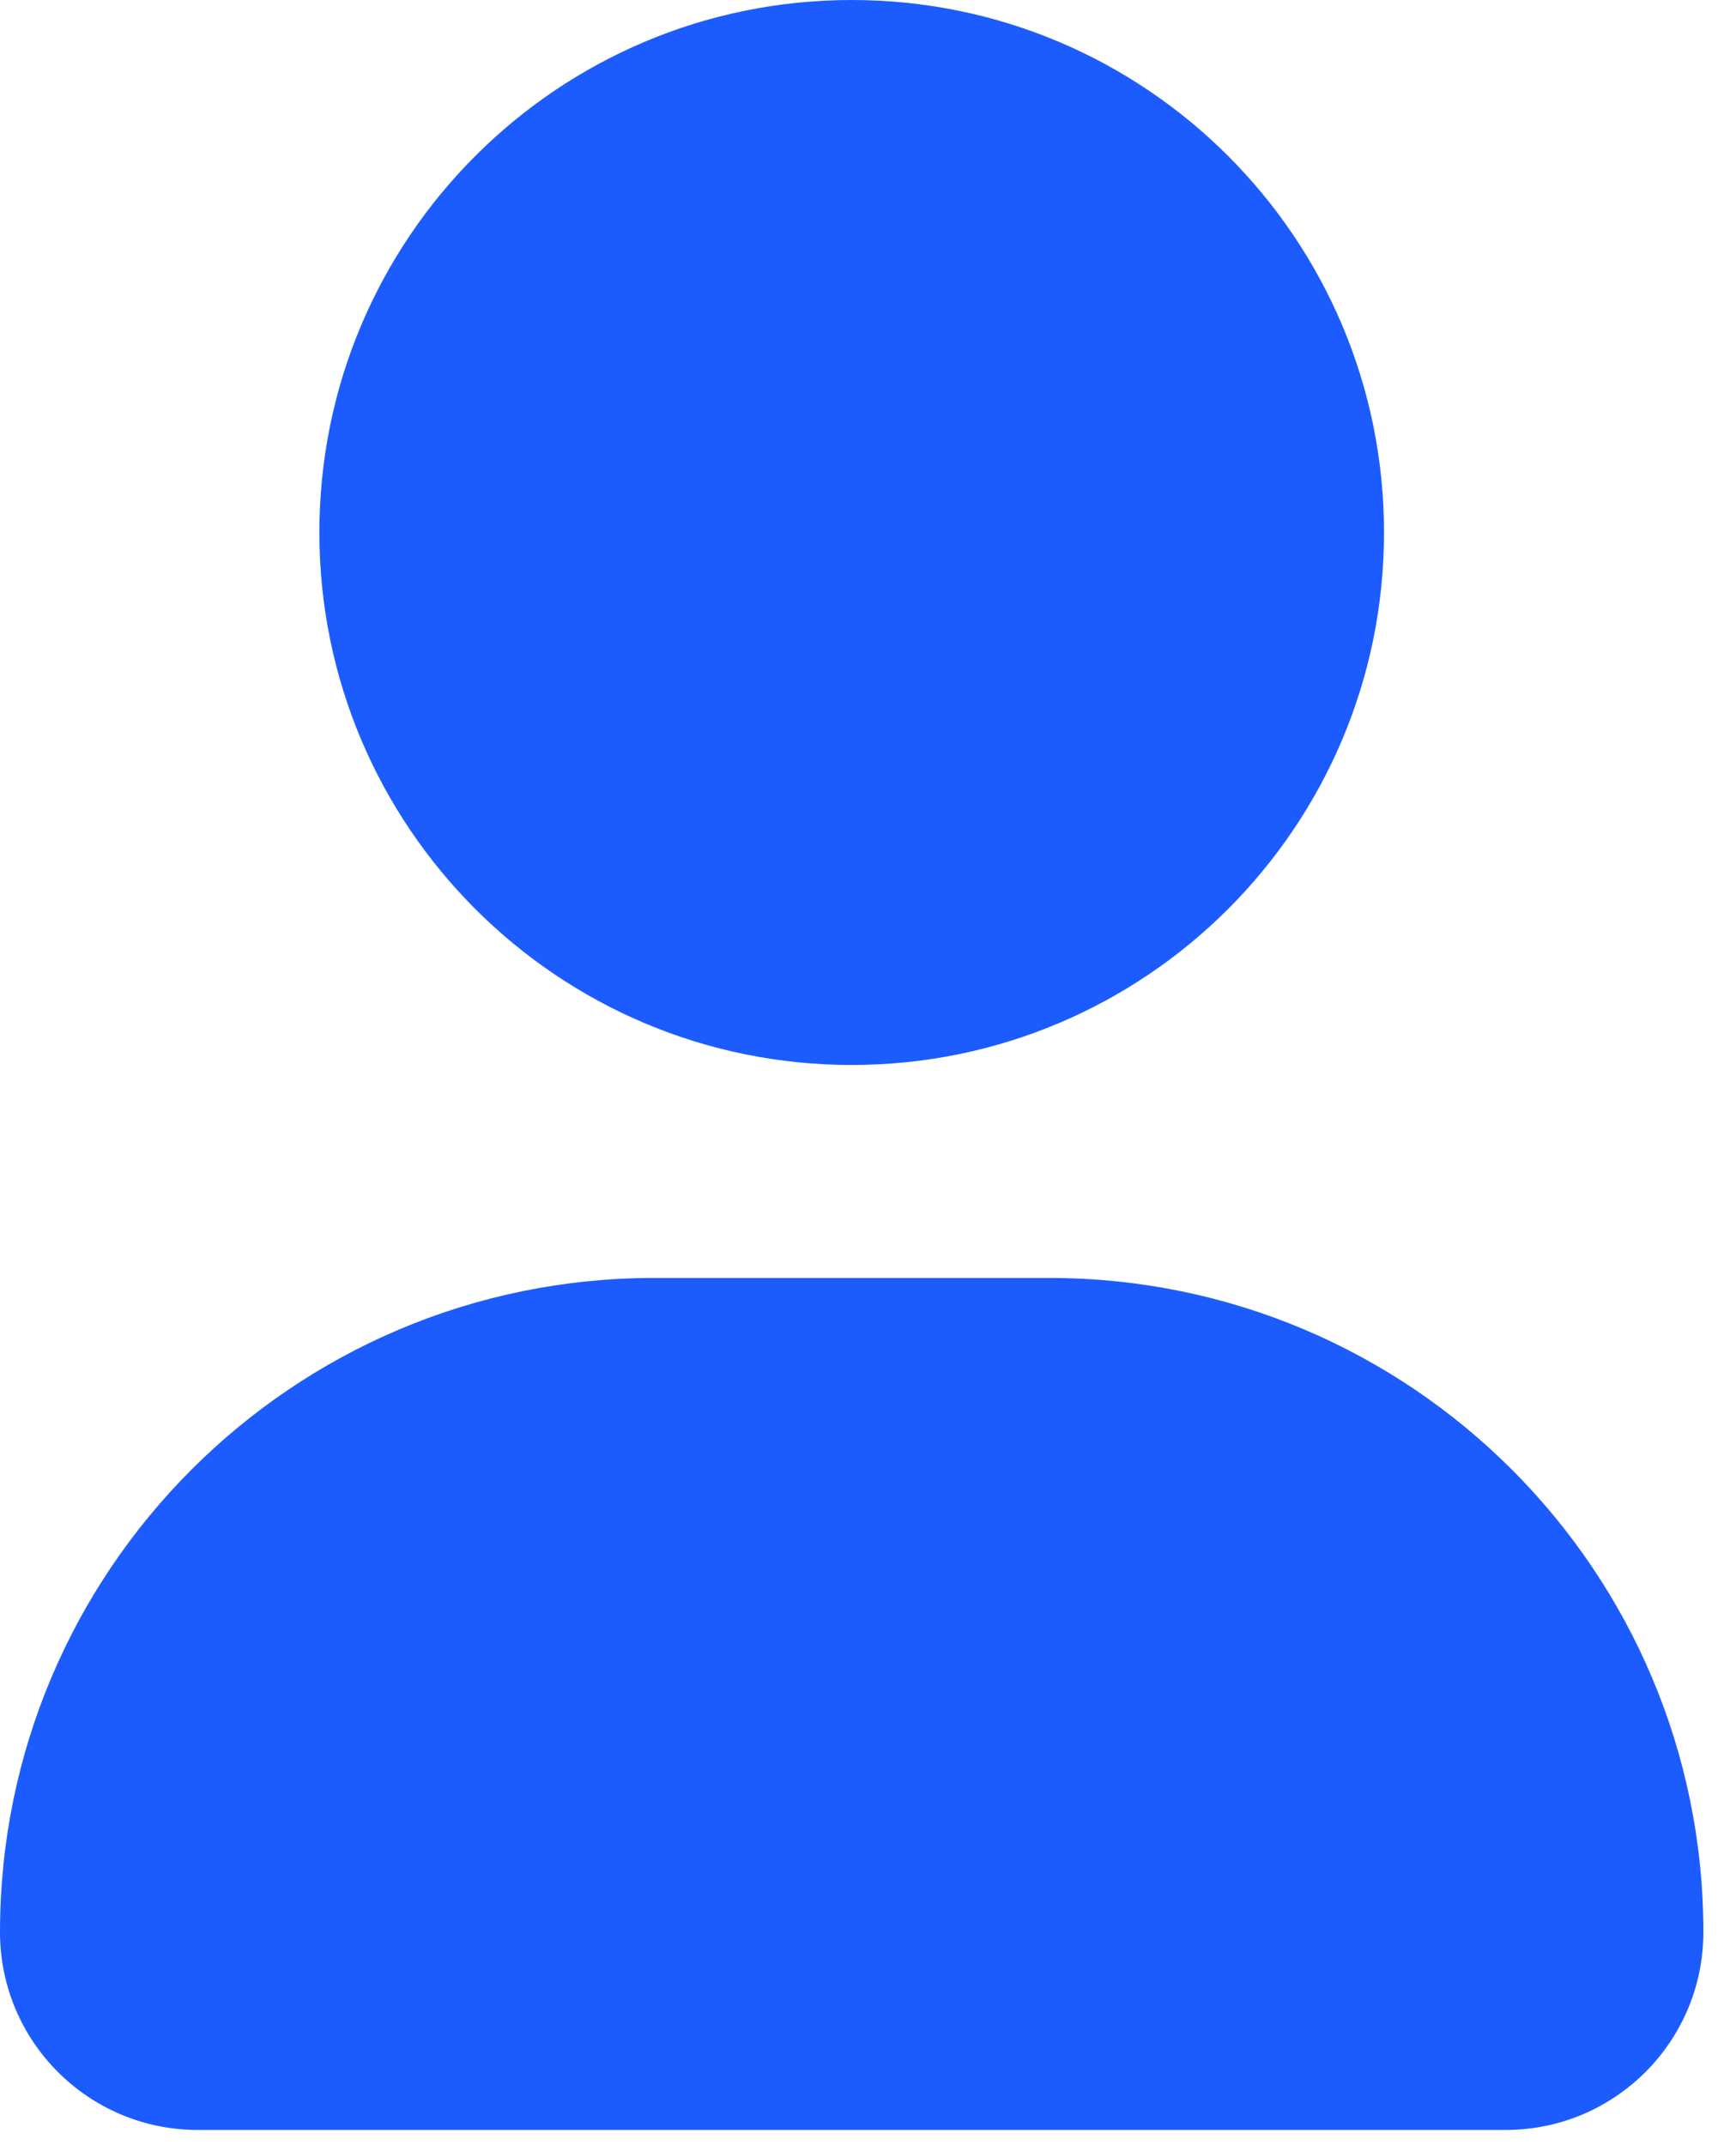
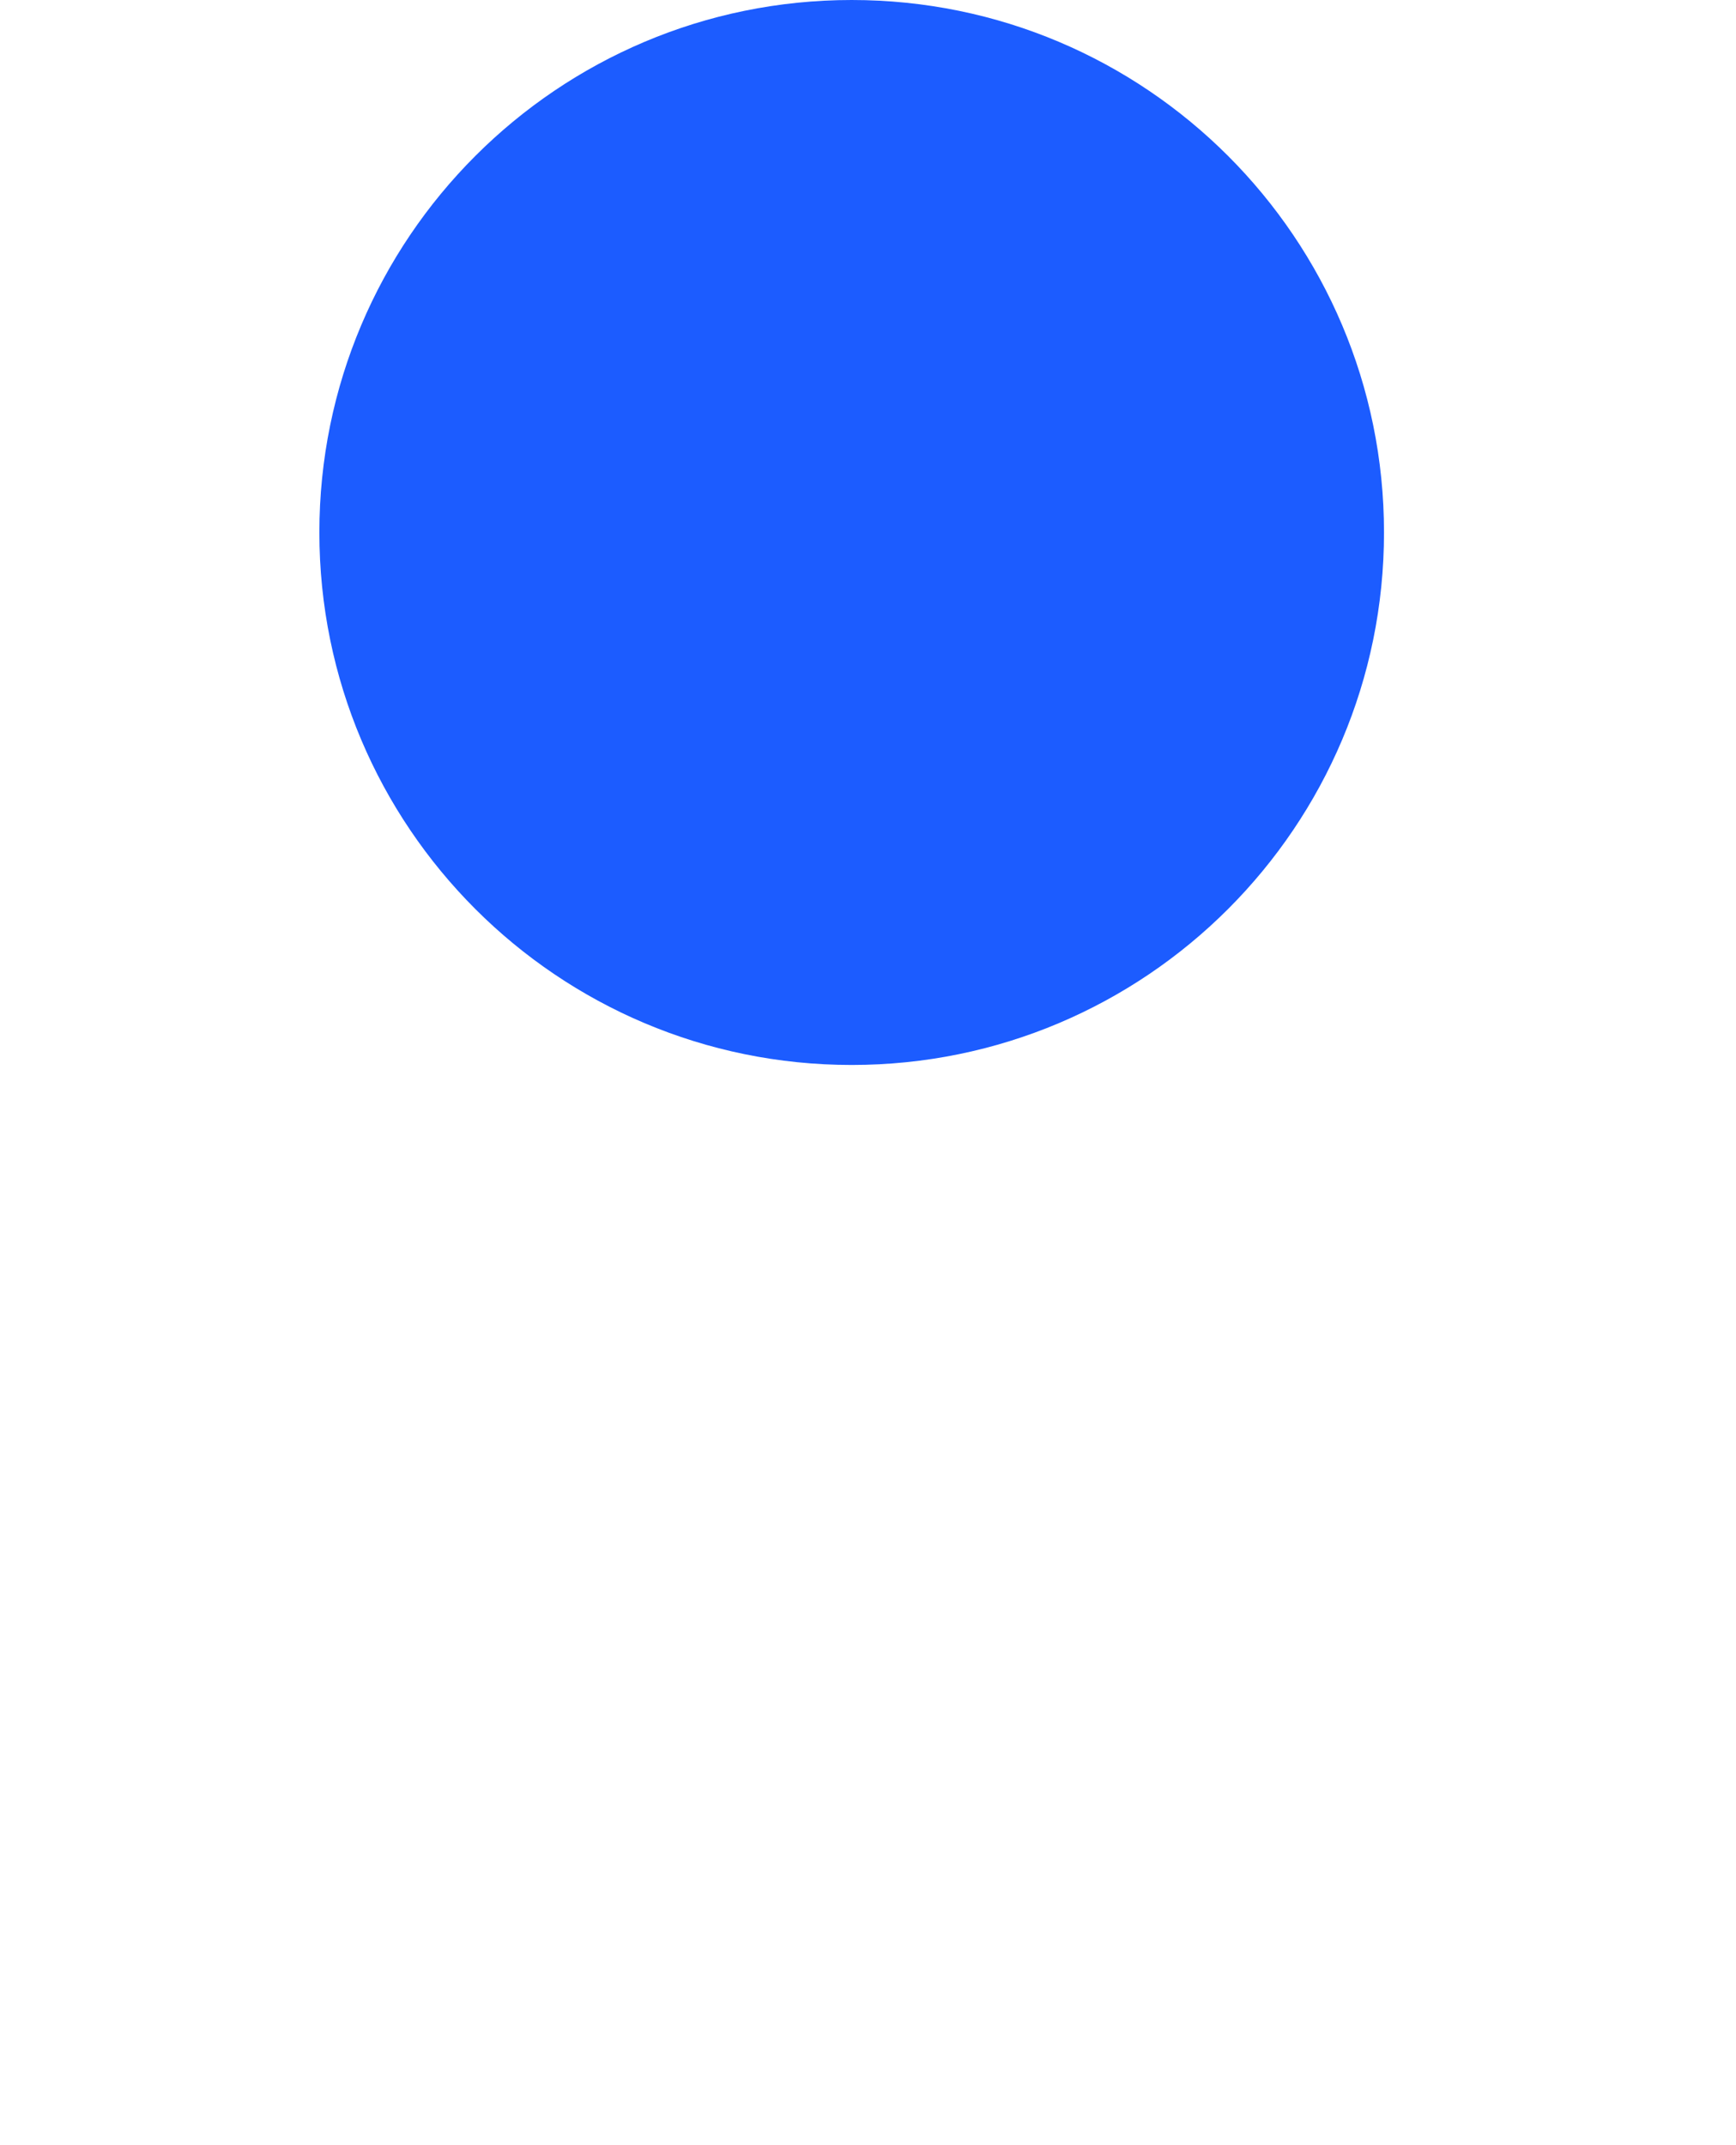
<svg xmlns="http://www.w3.org/2000/svg" width="34" height="42" viewBox="0 0 34 42" fill="none">
  <path fill-rule="evenodd" clip-rule="evenodd" d="M16.681 0C10.923 0 6.255 4.668 6.255 10.425C6.255 16.183 10.923 20.851 16.681 20.851C22.439 20.851 27.106 16.183 27.106 10.425C27.106 4.668 22.439 0 16.681 0Z" fill="#1C5CFF" />
-   <path fill-rule="evenodd" clip-rule="evenodd" d="M12.808 25.021C5.734 25.021 0 30.756 0 37.829C0 39.968 1.734 41.702 3.872 41.702H29.489C31.628 41.702 33.361 39.968 33.361 37.829C33.361 30.756 27.627 25.021 20.553 25.021H12.808Z" fill="#1C5CFF" />
</svg>